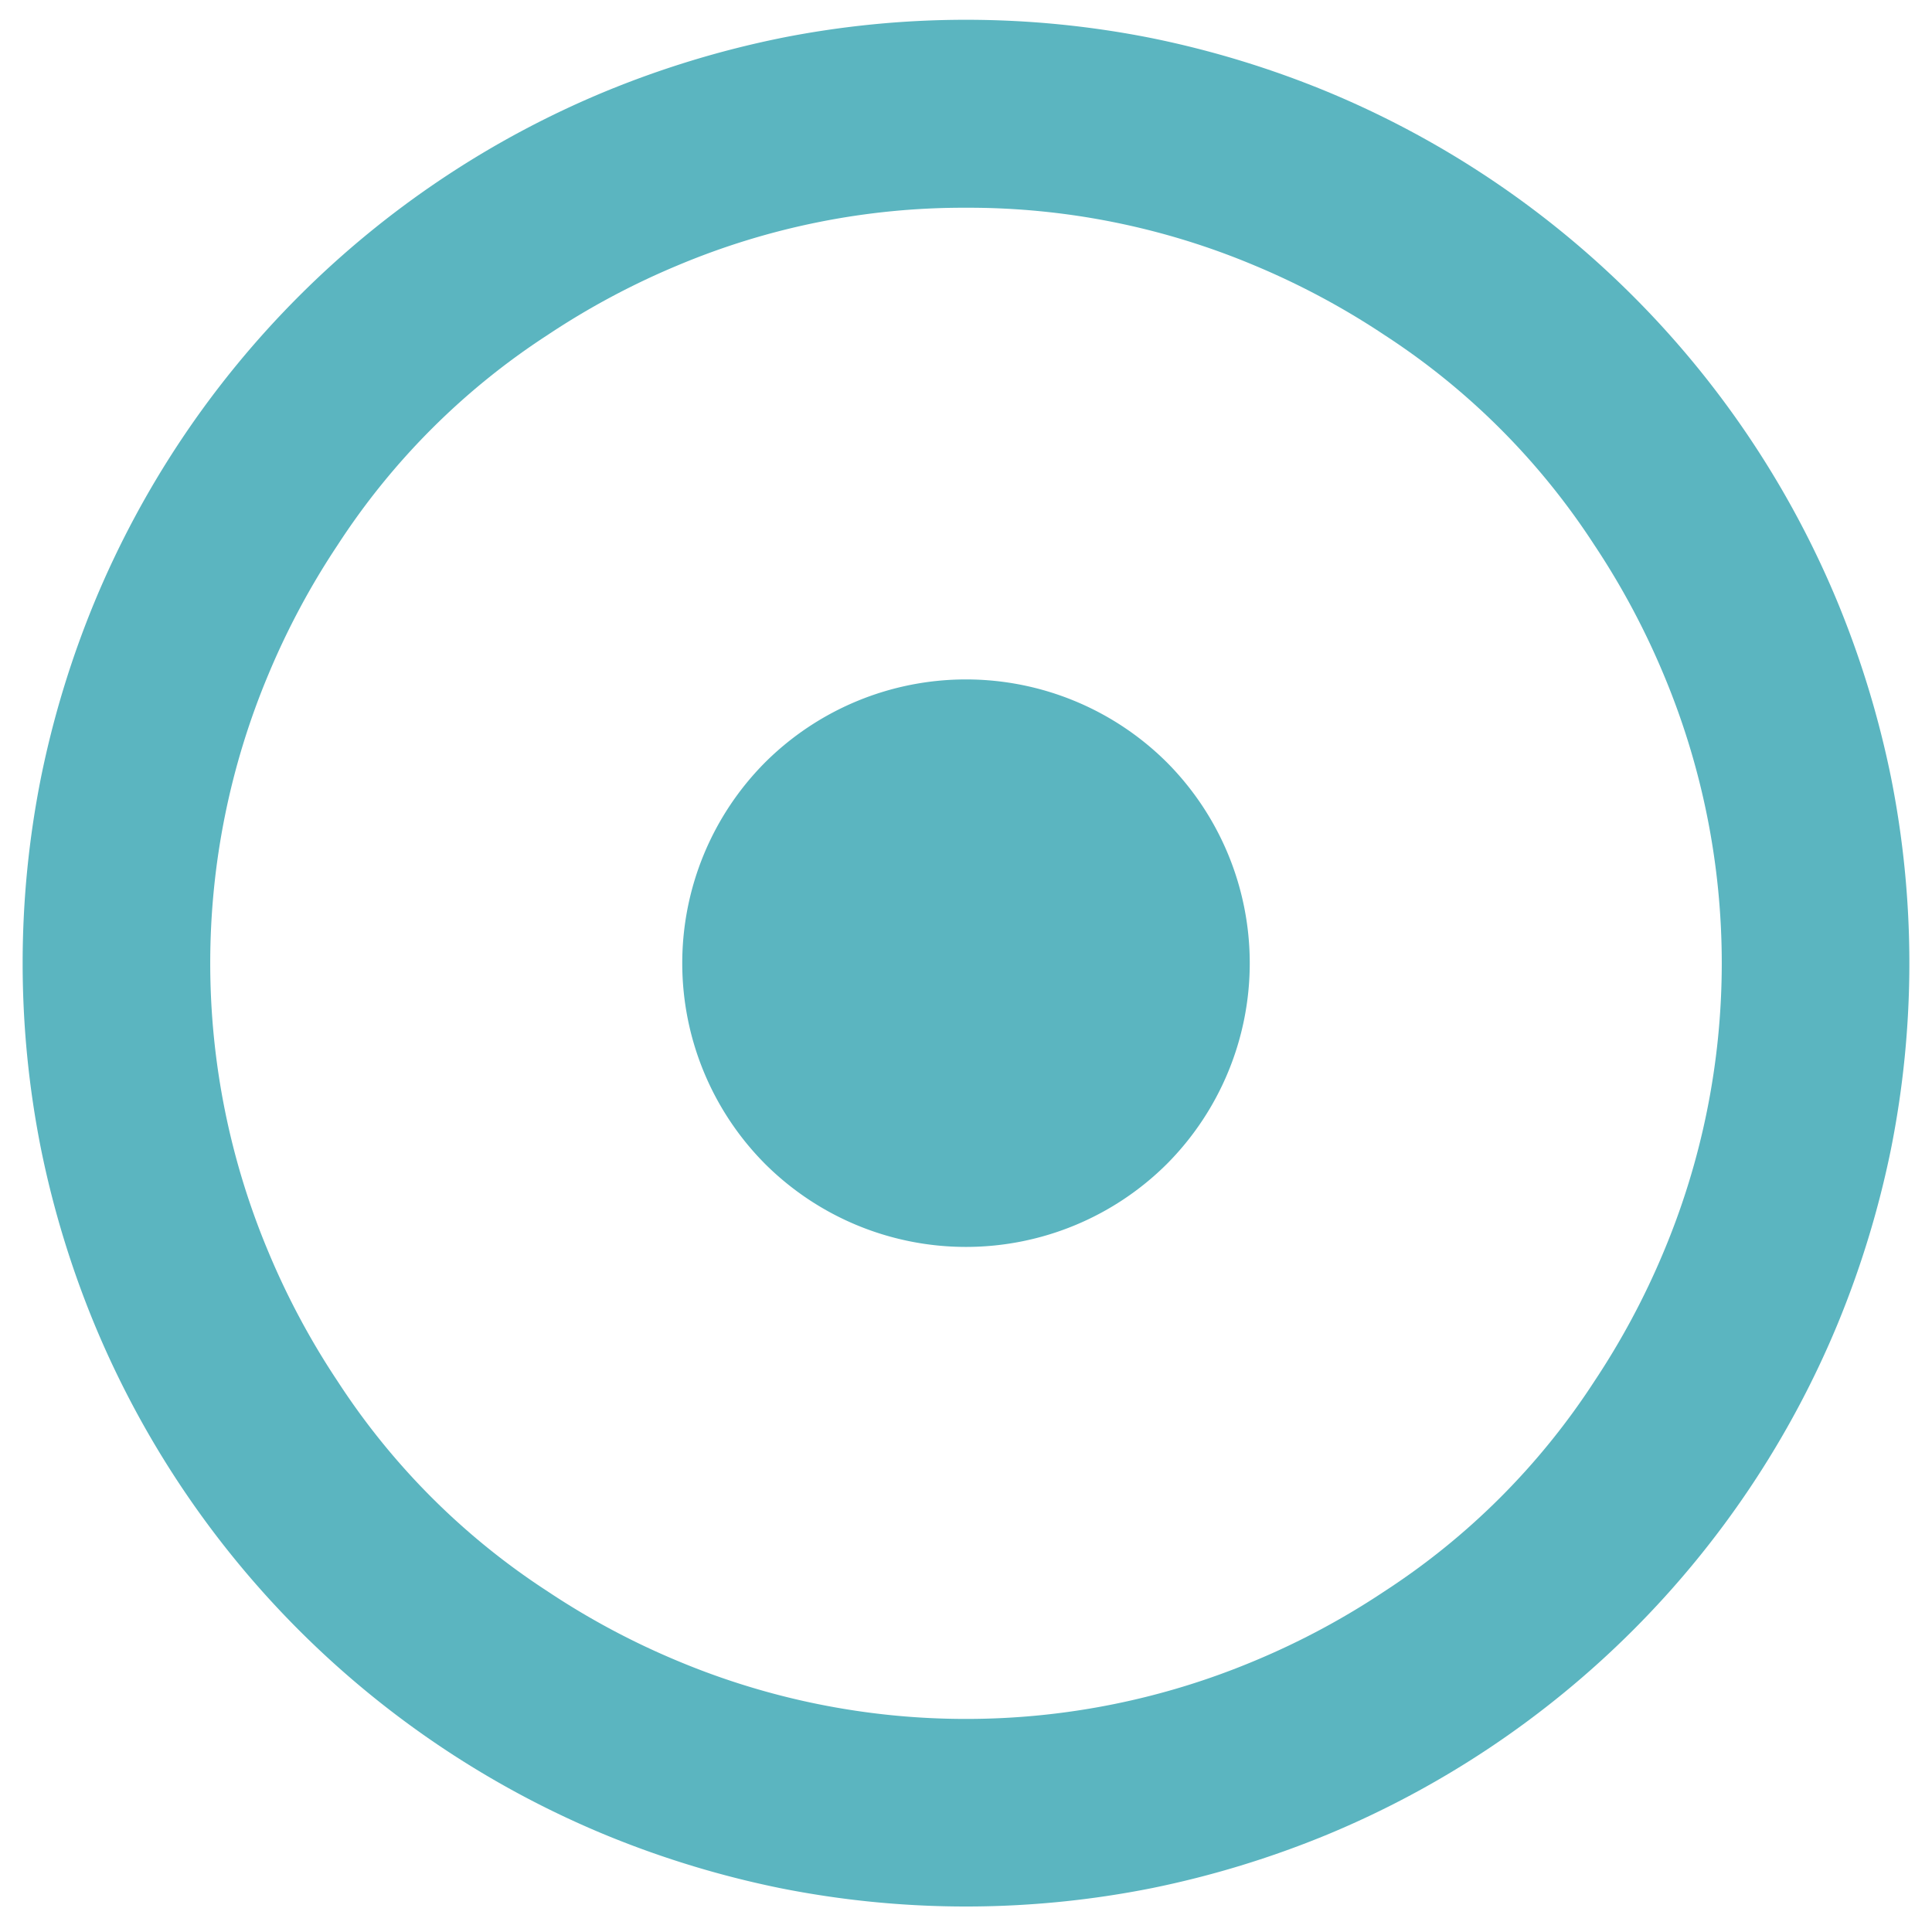
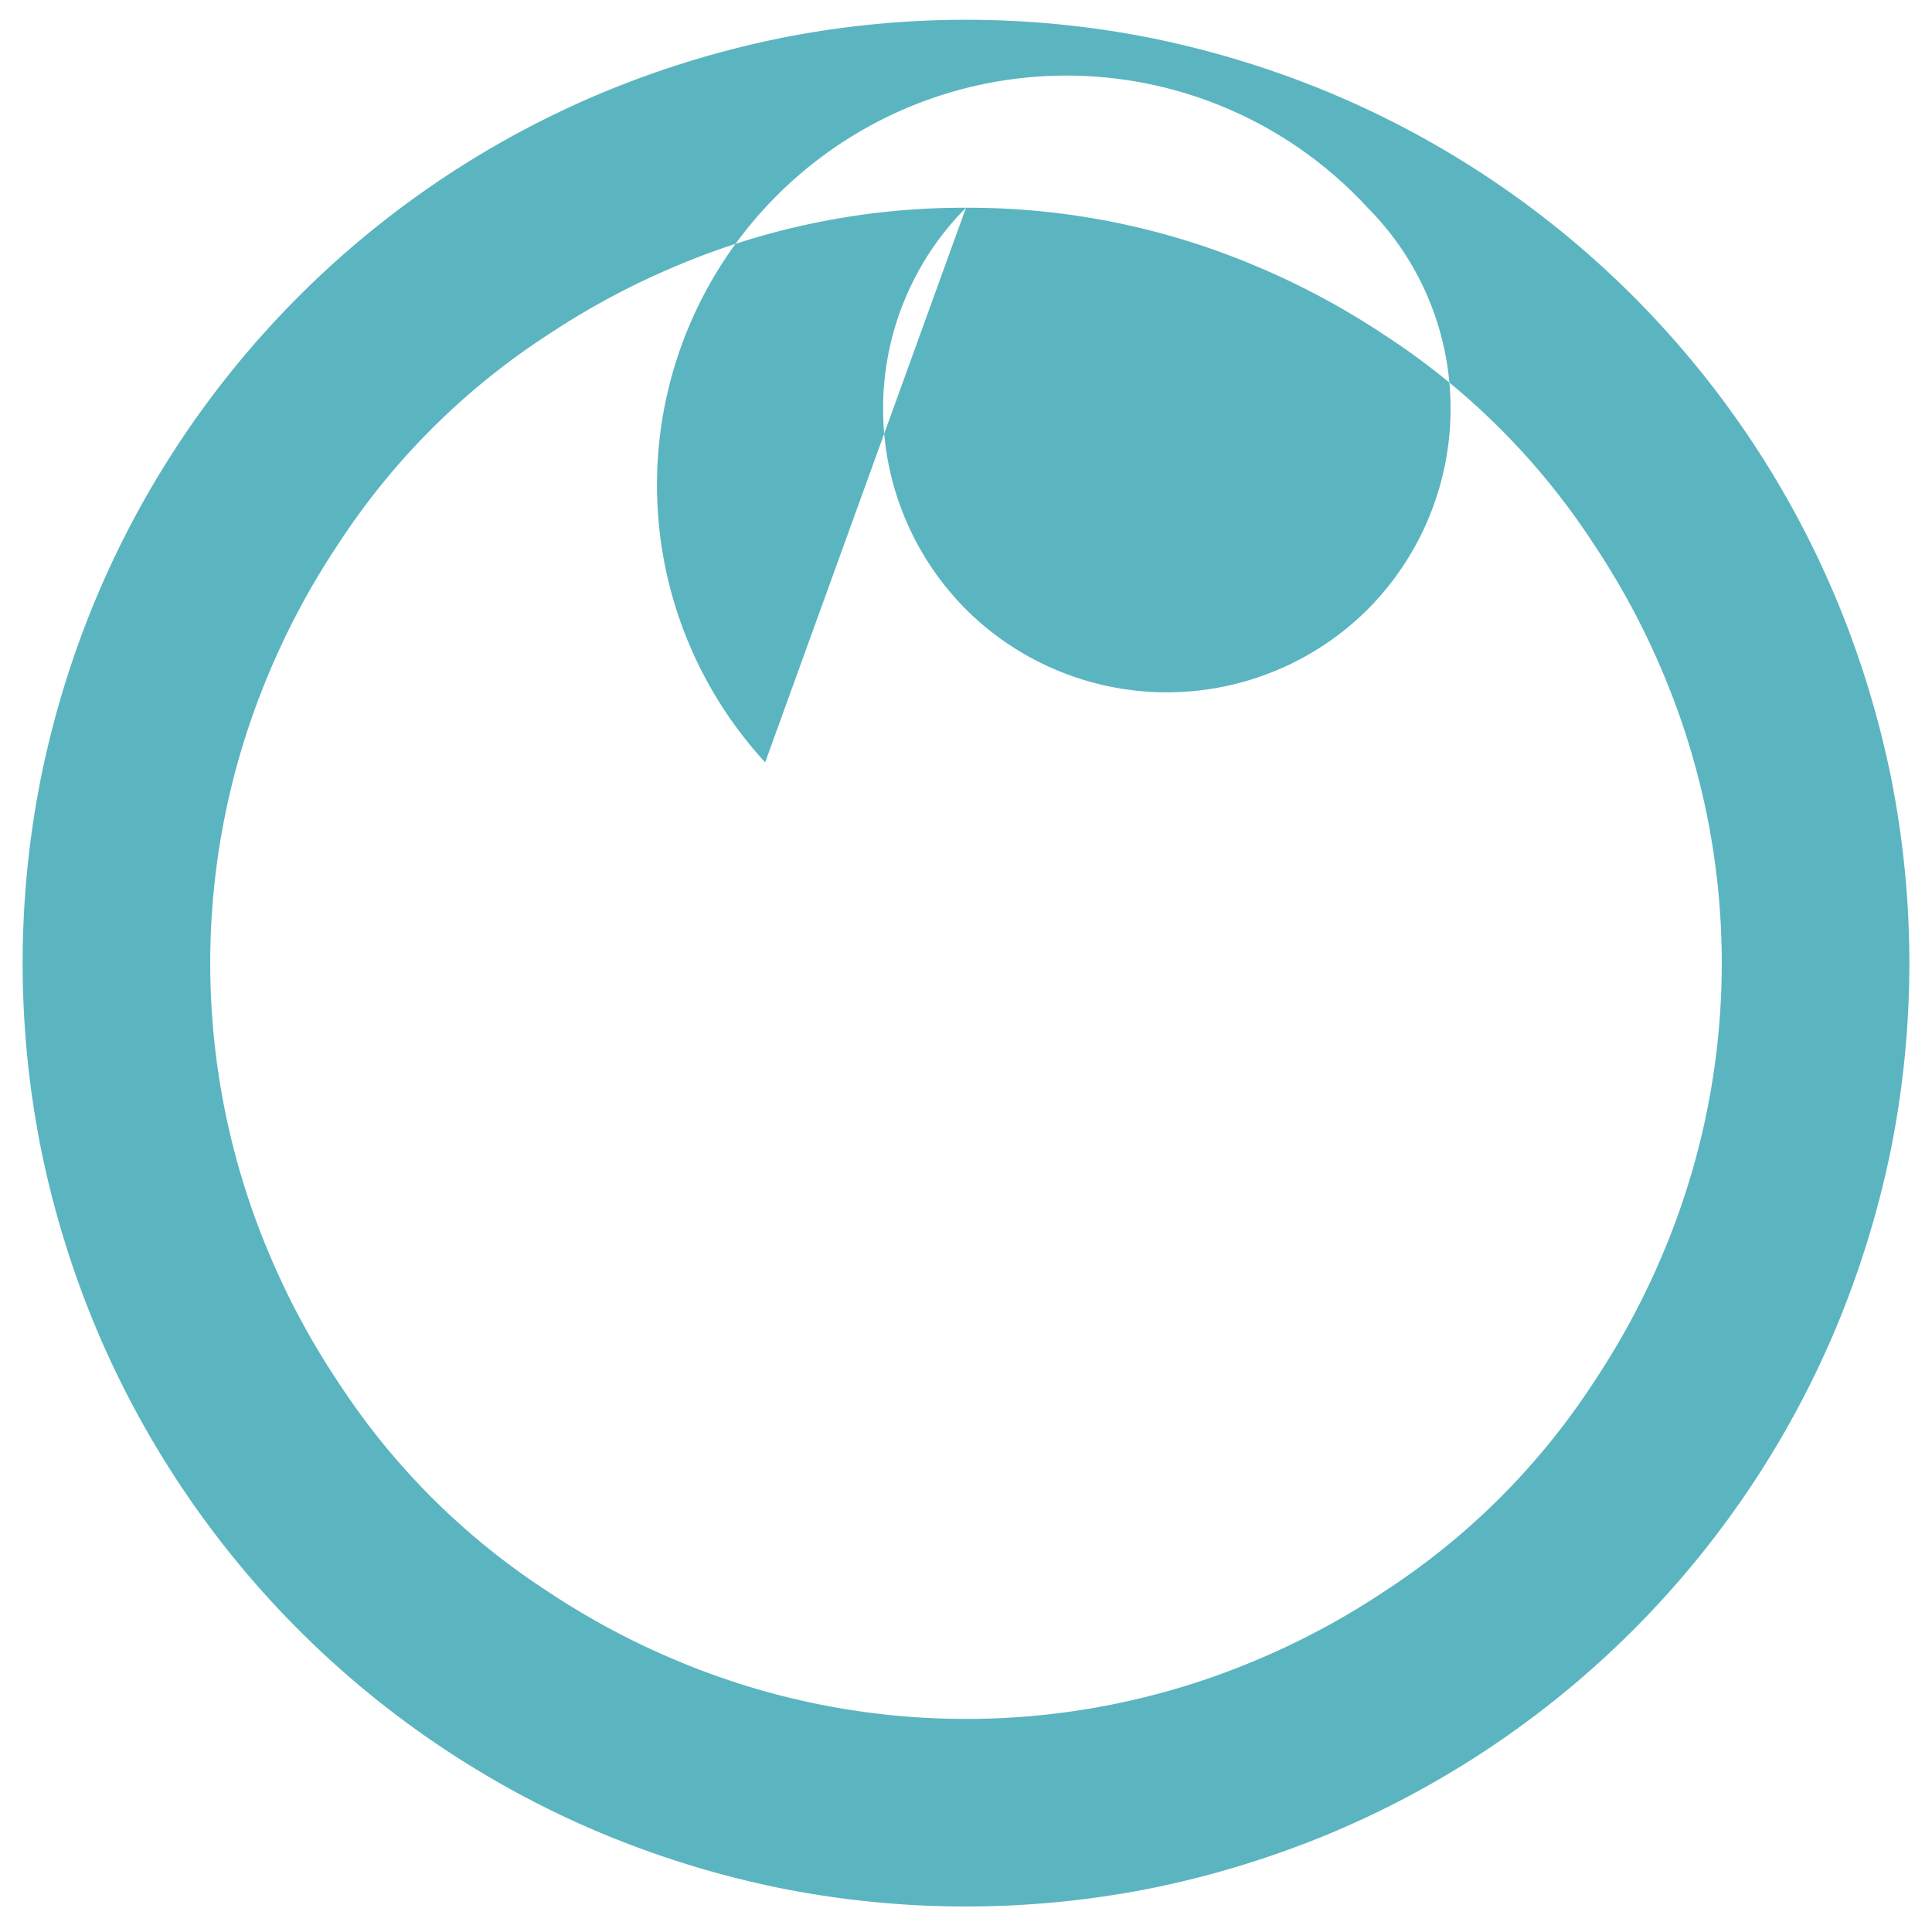
<svg xmlns="http://www.w3.org/2000/svg" width="256" height="256" viewBox="0 0 256 256">
  <defs>
    <style> .cls-1 { fill: #5bb5c0; fill-rule: evenodd; } </style>
  </defs>
-   <path id="_" data-name="" class="cls-1" d="M103.342,5.066a127.488,127.488,0,0,0-23.194,7.08A125.051,125.051,0,0,0,12.522,79.774a127.066,127.066,0,0,0-7.08,23.194,125.742,125.742,0,0,0,0,49.316,126.9,126.9,0,0,0,7.08,23.194A125.056,125.056,0,0,0,80.148,243.1a127.566,127.566,0,0,0,23.194,7.08,125.763,125.763,0,0,0,49.316,0,127.771,127.771,0,0,0,23.194-7.08,125.048,125.048,0,0,0,67.626-67.627,127.5,127.5,0,0,0,7.081-23.194,125.763,125.763,0,0,0,0-49.316,127.673,127.673,0,0,0-7.081-23.193,125.05,125.05,0,0,0-67.626-67.627,127.692,127.692,0,0,0-23.194-7.08,125.742,125.742,0,0,0-49.316,0h0ZM128,27.527a97.7,97.7,0,0,1,38.33,7.69,101.719,101.719,0,0,1,17.09,9.155,94.513,94.513,0,0,1,27.832,27.832,101.729,101.729,0,0,1,9.155,17.09,98.831,98.831,0,0,1,0,76.66,101.556,101.556,0,0,1-9.155,17.09,94.507,94.507,0,0,1-27.832,27.832,101.136,101.136,0,0,1-17.09,9.155,98.816,98.816,0,0,1-76.66,0,101.008,101.008,0,0,1-17.09-9.155,94.512,94.512,0,0,1-27.832-27.832,101.019,101.019,0,0,1-9.155-17.09,98.826,98.826,0,0,1,0-76.66,101.191,101.191,0,0,1,9.155-17.09A94.518,94.518,0,0,1,72.58,44.373a101.59,101.59,0,0,1,17.09-9.155A97.7,97.7,0,0,1,128,27.527h0Zm-26.611,73.487a37.721,37.721,0,0,0,0,53.222,37.72,37.72,0,0,0,53.222,0,37.72,37.72,0,0,0,0-53.222A37.721,37.721,0,0,0,101.389,101.014Z" />
+   <path id="_" data-name="" class="cls-1" d="M103.342,5.066a127.488,127.488,0,0,0-23.194,7.08A125.051,125.051,0,0,0,12.522,79.774a127.066,127.066,0,0,0-7.08,23.194,125.742,125.742,0,0,0,0,49.316,126.9,126.9,0,0,0,7.08,23.194A125.056,125.056,0,0,0,80.148,243.1a127.566,127.566,0,0,0,23.194,7.08,125.763,125.763,0,0,0,49.316,0,127.771,127.771,0,0,0,23.194-7.08,125.048,125.048,0,0,0,67.626-67.627,127.5,127.5,0,0,0,7.081-23.194,125.763,125.763,0,0,0,0-49.316,127.673,127.673,0,0,0-7.081-23.193,125.05,125.05,0,0,0-67.626-67.627,127.692,127.692,0,0,0-23.194-7.08,125.742,125.742,0,0,0-49.316,0h0ZM128,27.527a97.7,97.7,0,0,1,38.33,7.69,101.719,101.719,0,0,1,17.09,9.155,94.513,94.513,0,0,1,27.832,27.832,101.729,101.729,0,0,1,9.155,17.09,98.831,98.831,0,0,1,0,76.66,101.556,101.556,0,0,1-9.155,17.09,94.507,94.507,0,0,1-27.832,27.832,101.136,101.136,0,0,1-17.09,9.155,98.816,98.816,0,0,1-76.66,0,101.008,101.008,0,0,1-17.09-9.155,94.512,94.512,0,0,1-27.832-27.832,101.019,101.019,0,0,1-9.155-17.09,98.826,98.826,0,0,1,0-76.66,101.191,101.191,0,0,1,9.155-17.09A94.518,94.518,0,0,1,72.58,44.373a101.59,101.59,0,0,1,17.09-9.155A97.7,97.7,0,0,1,128,27.527h0Za37.721,37.721,0,0,0,0,53.222,37.72,37.72,0,0,0,53.222,0,37.72,37.72,0,0,0,0-53.222A37.721,37.721,0,0,0,101.389,101.014Z" />
</svg>